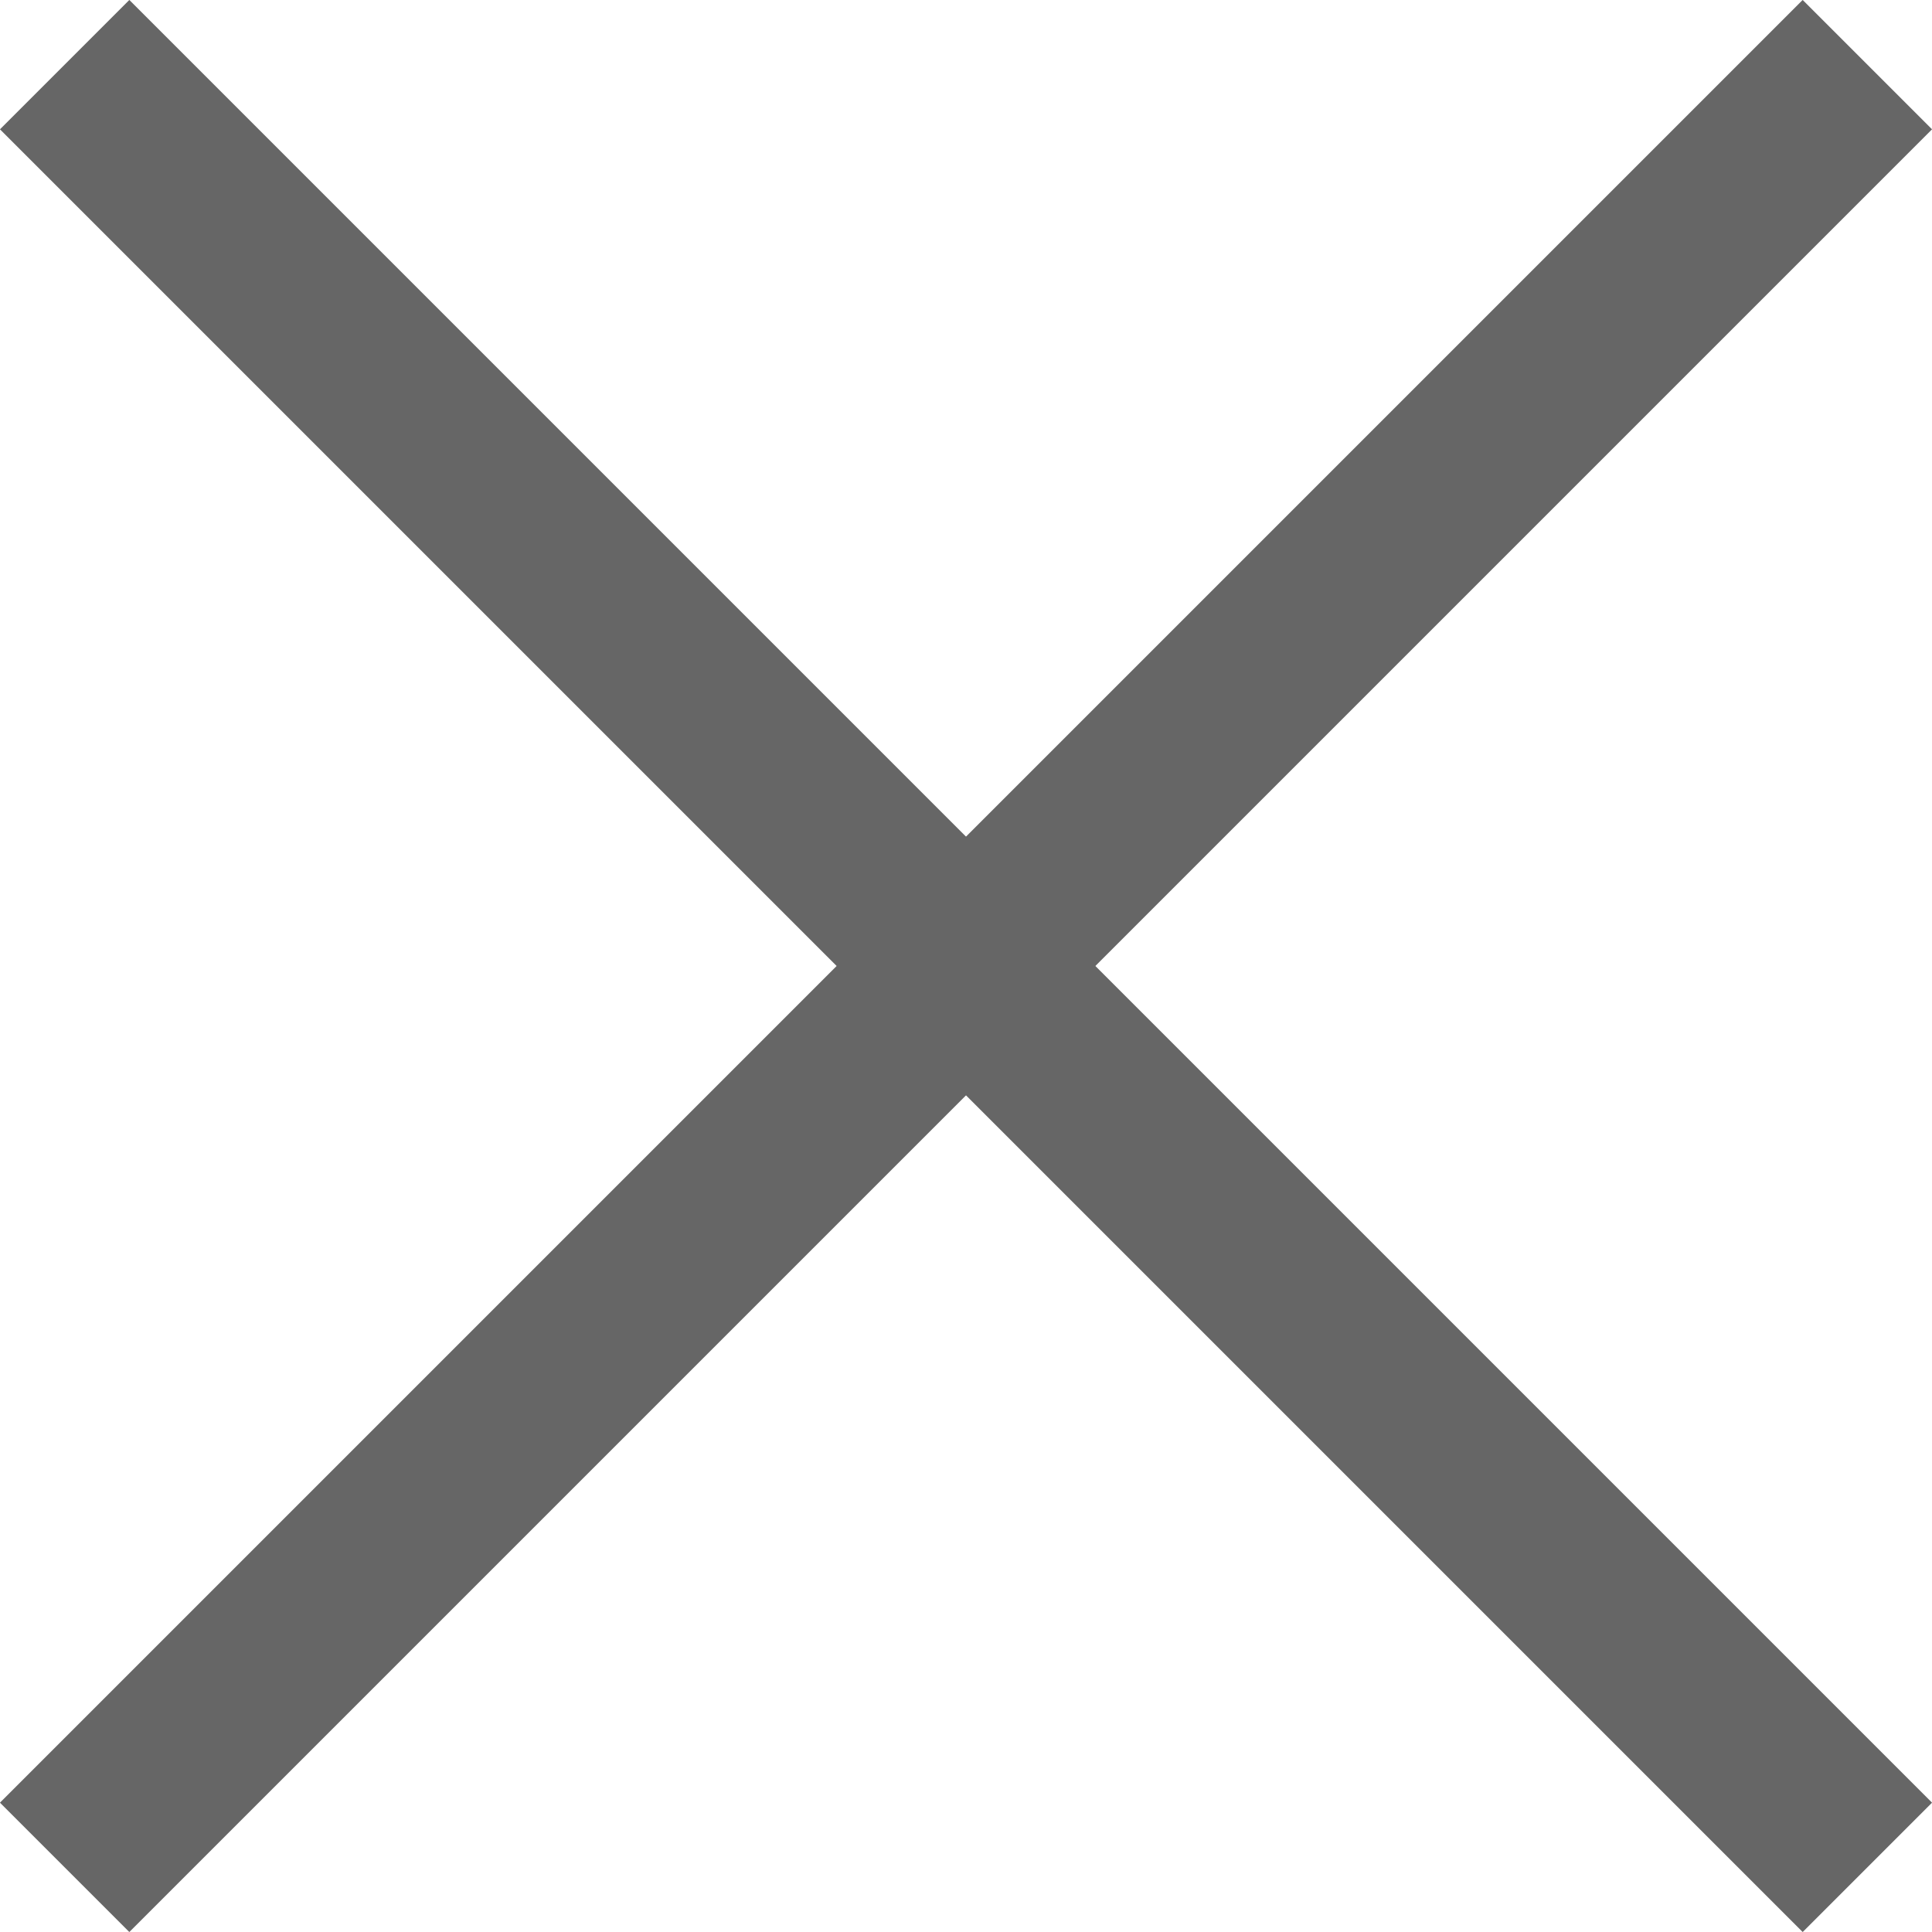
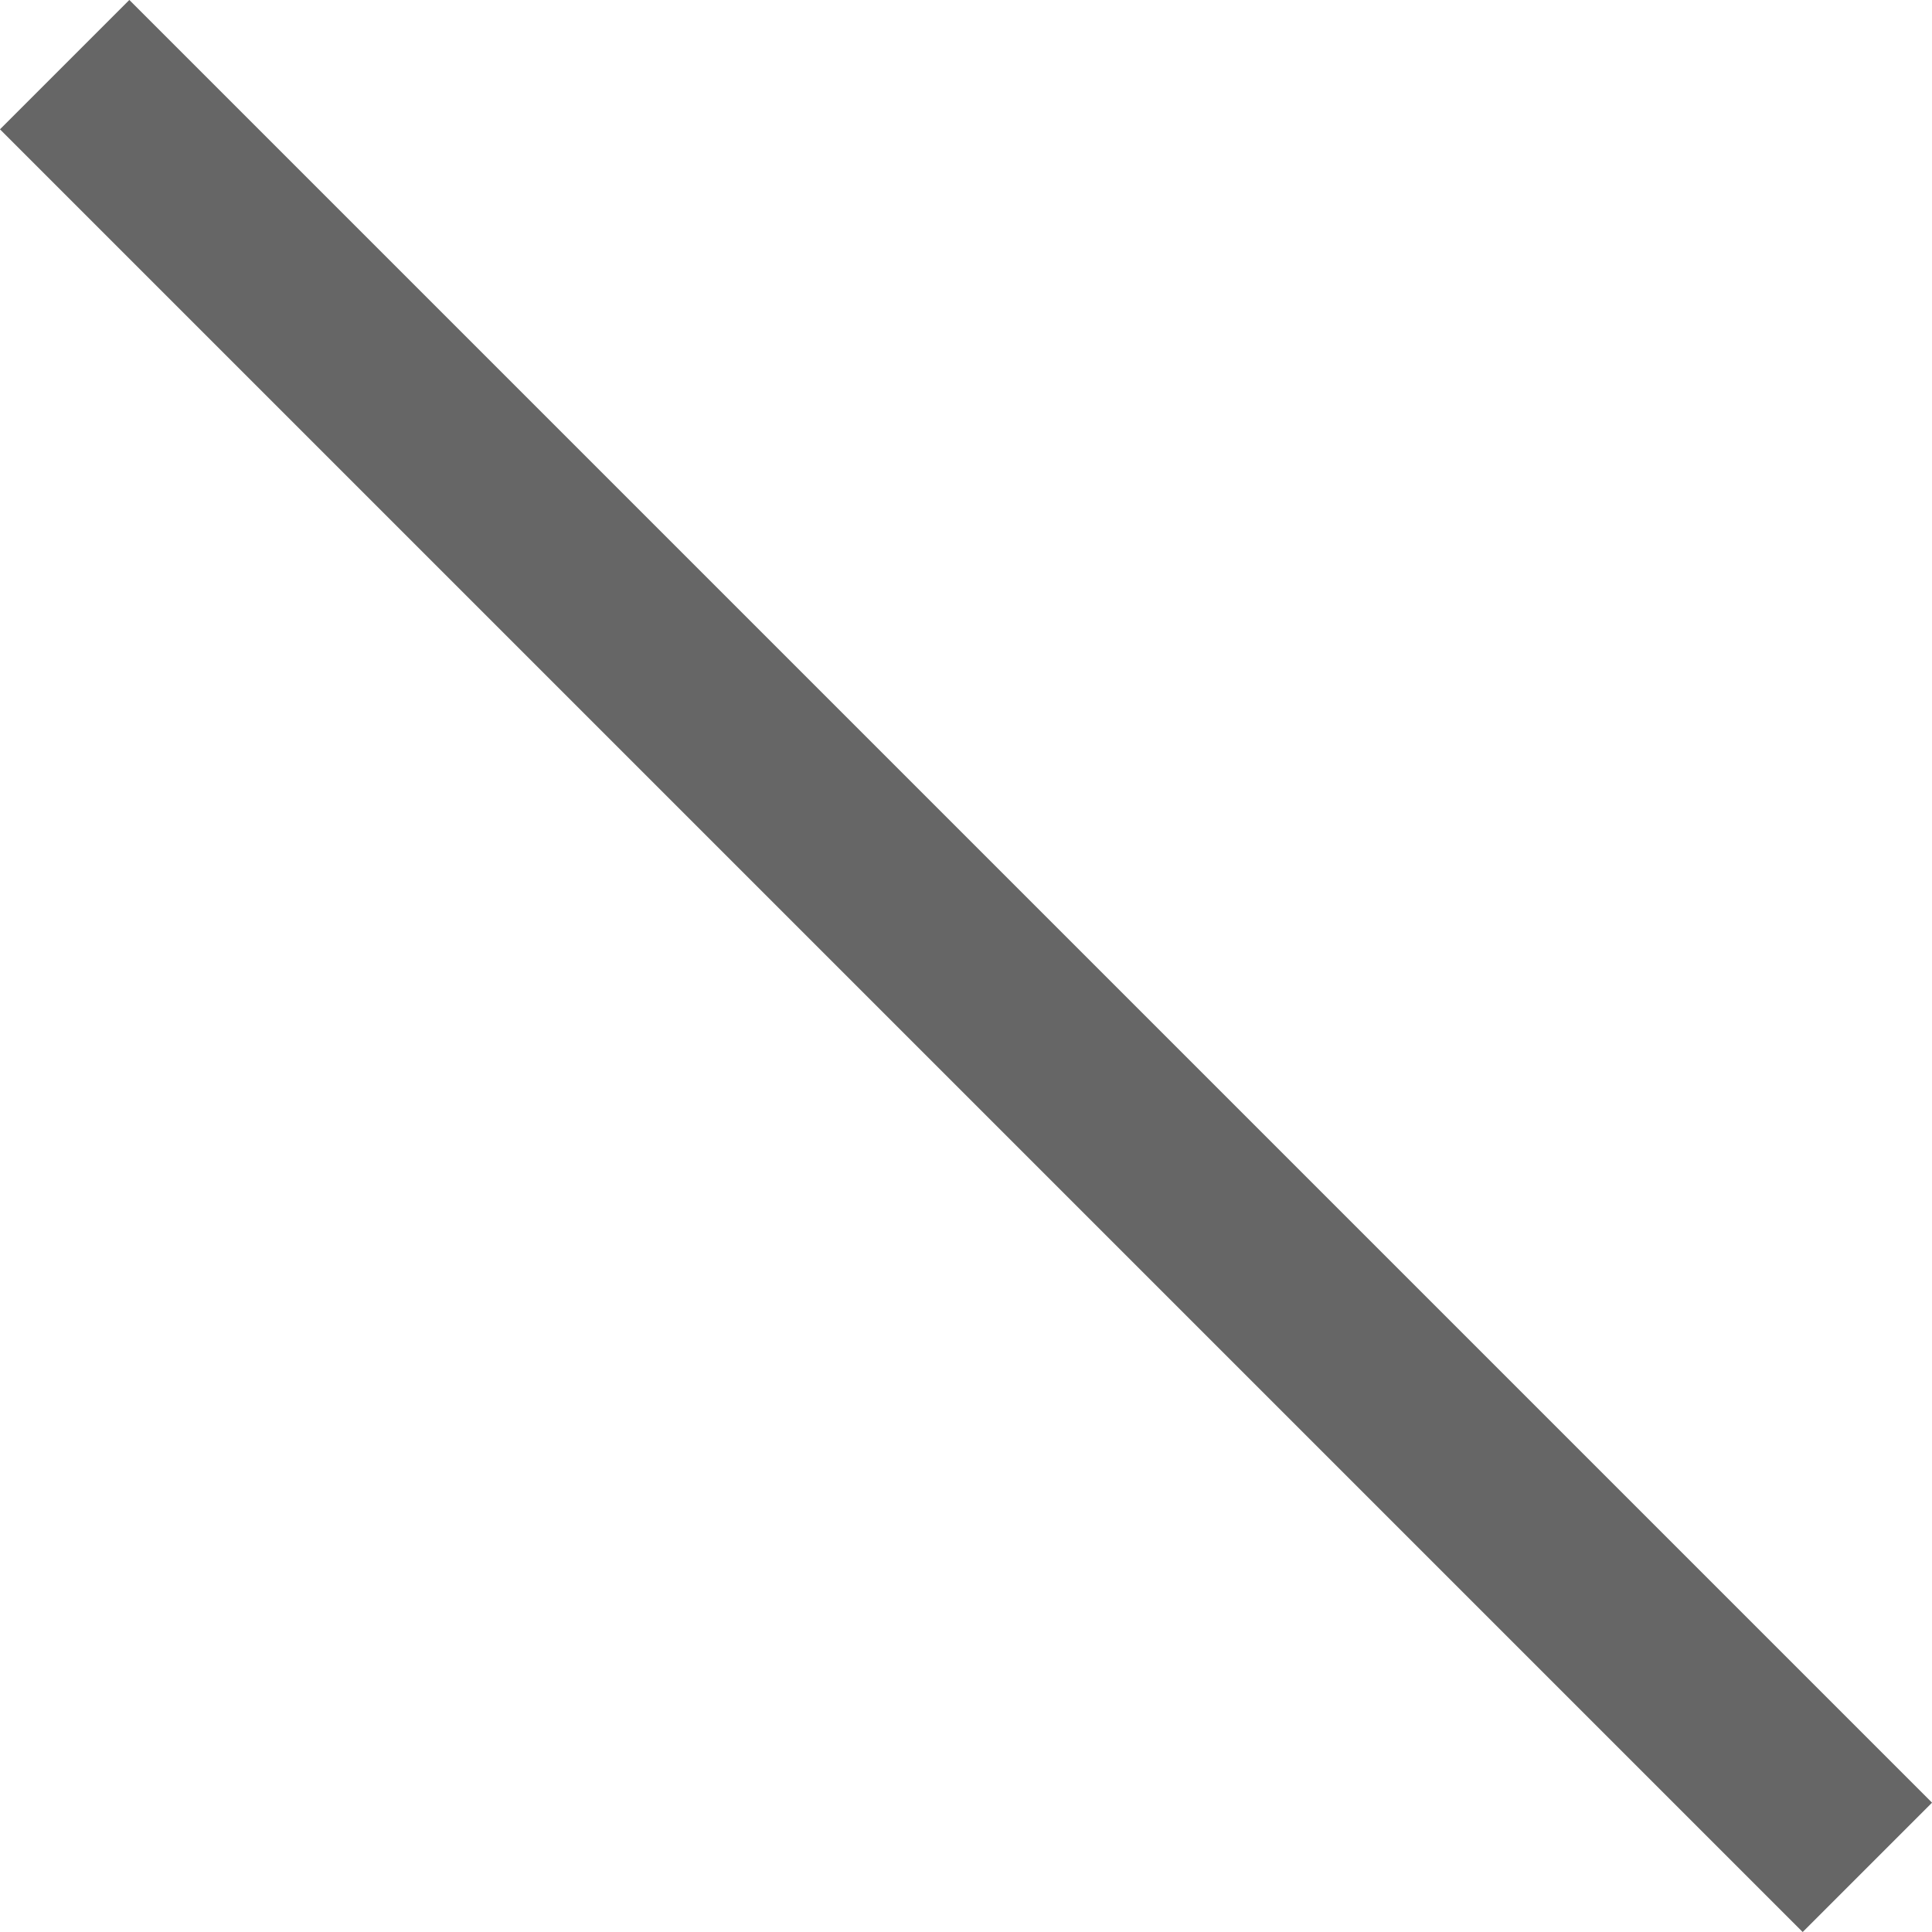
<svg xmlns="http://www.w3.org/2000/svg" viewBox="0 0 31.68 31.68">
  <defs>
    <style>.cls-1{fill:none;stroke:#666;stroke-miterlimit:10;stroke-width:3px;}</style>
  </defs>
  <title>资源 3</title>
  <g id="图层_2" data-name="图层 2">
    <g id="图层_1-2" data-name="图层 1">
      <line class="cls-1" x1="1.06" y1="1.06" x2="30.62" y2="30.62" />
-       <line class="cls-1" x1="1.06" y1="30.62" x2="30.62" y2="1.06" />
    </g>
  </g>
</svg>